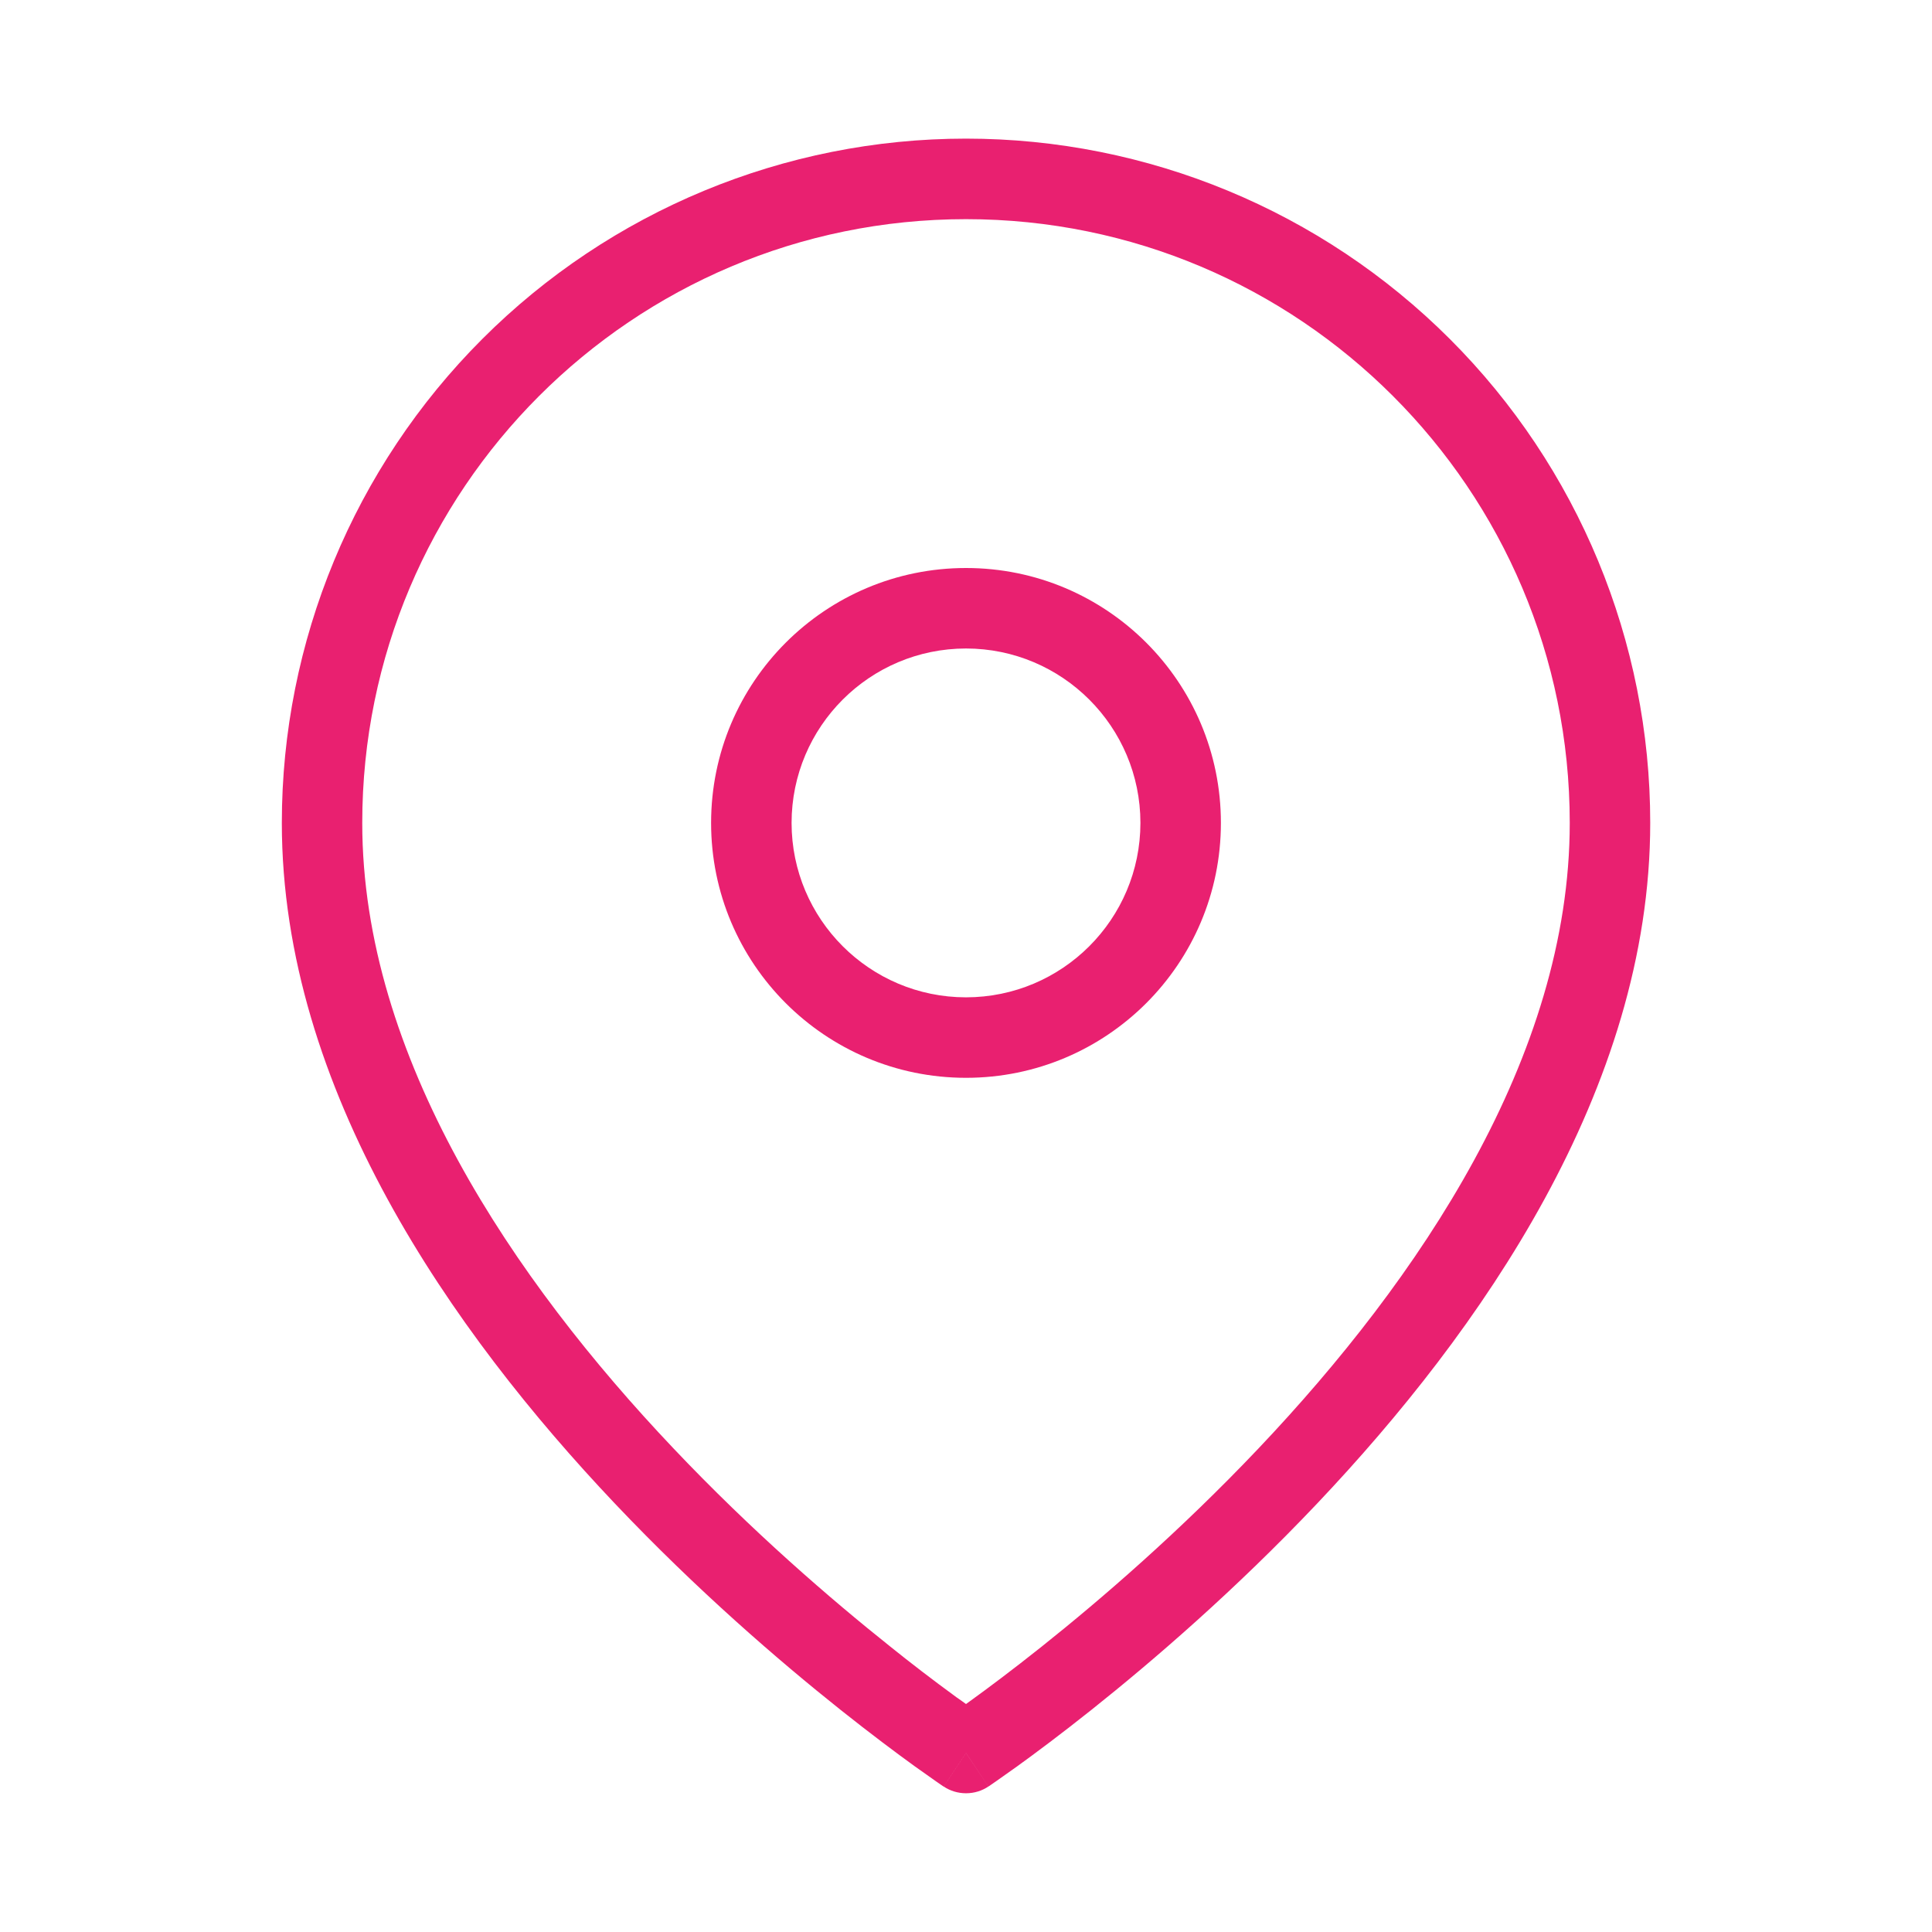
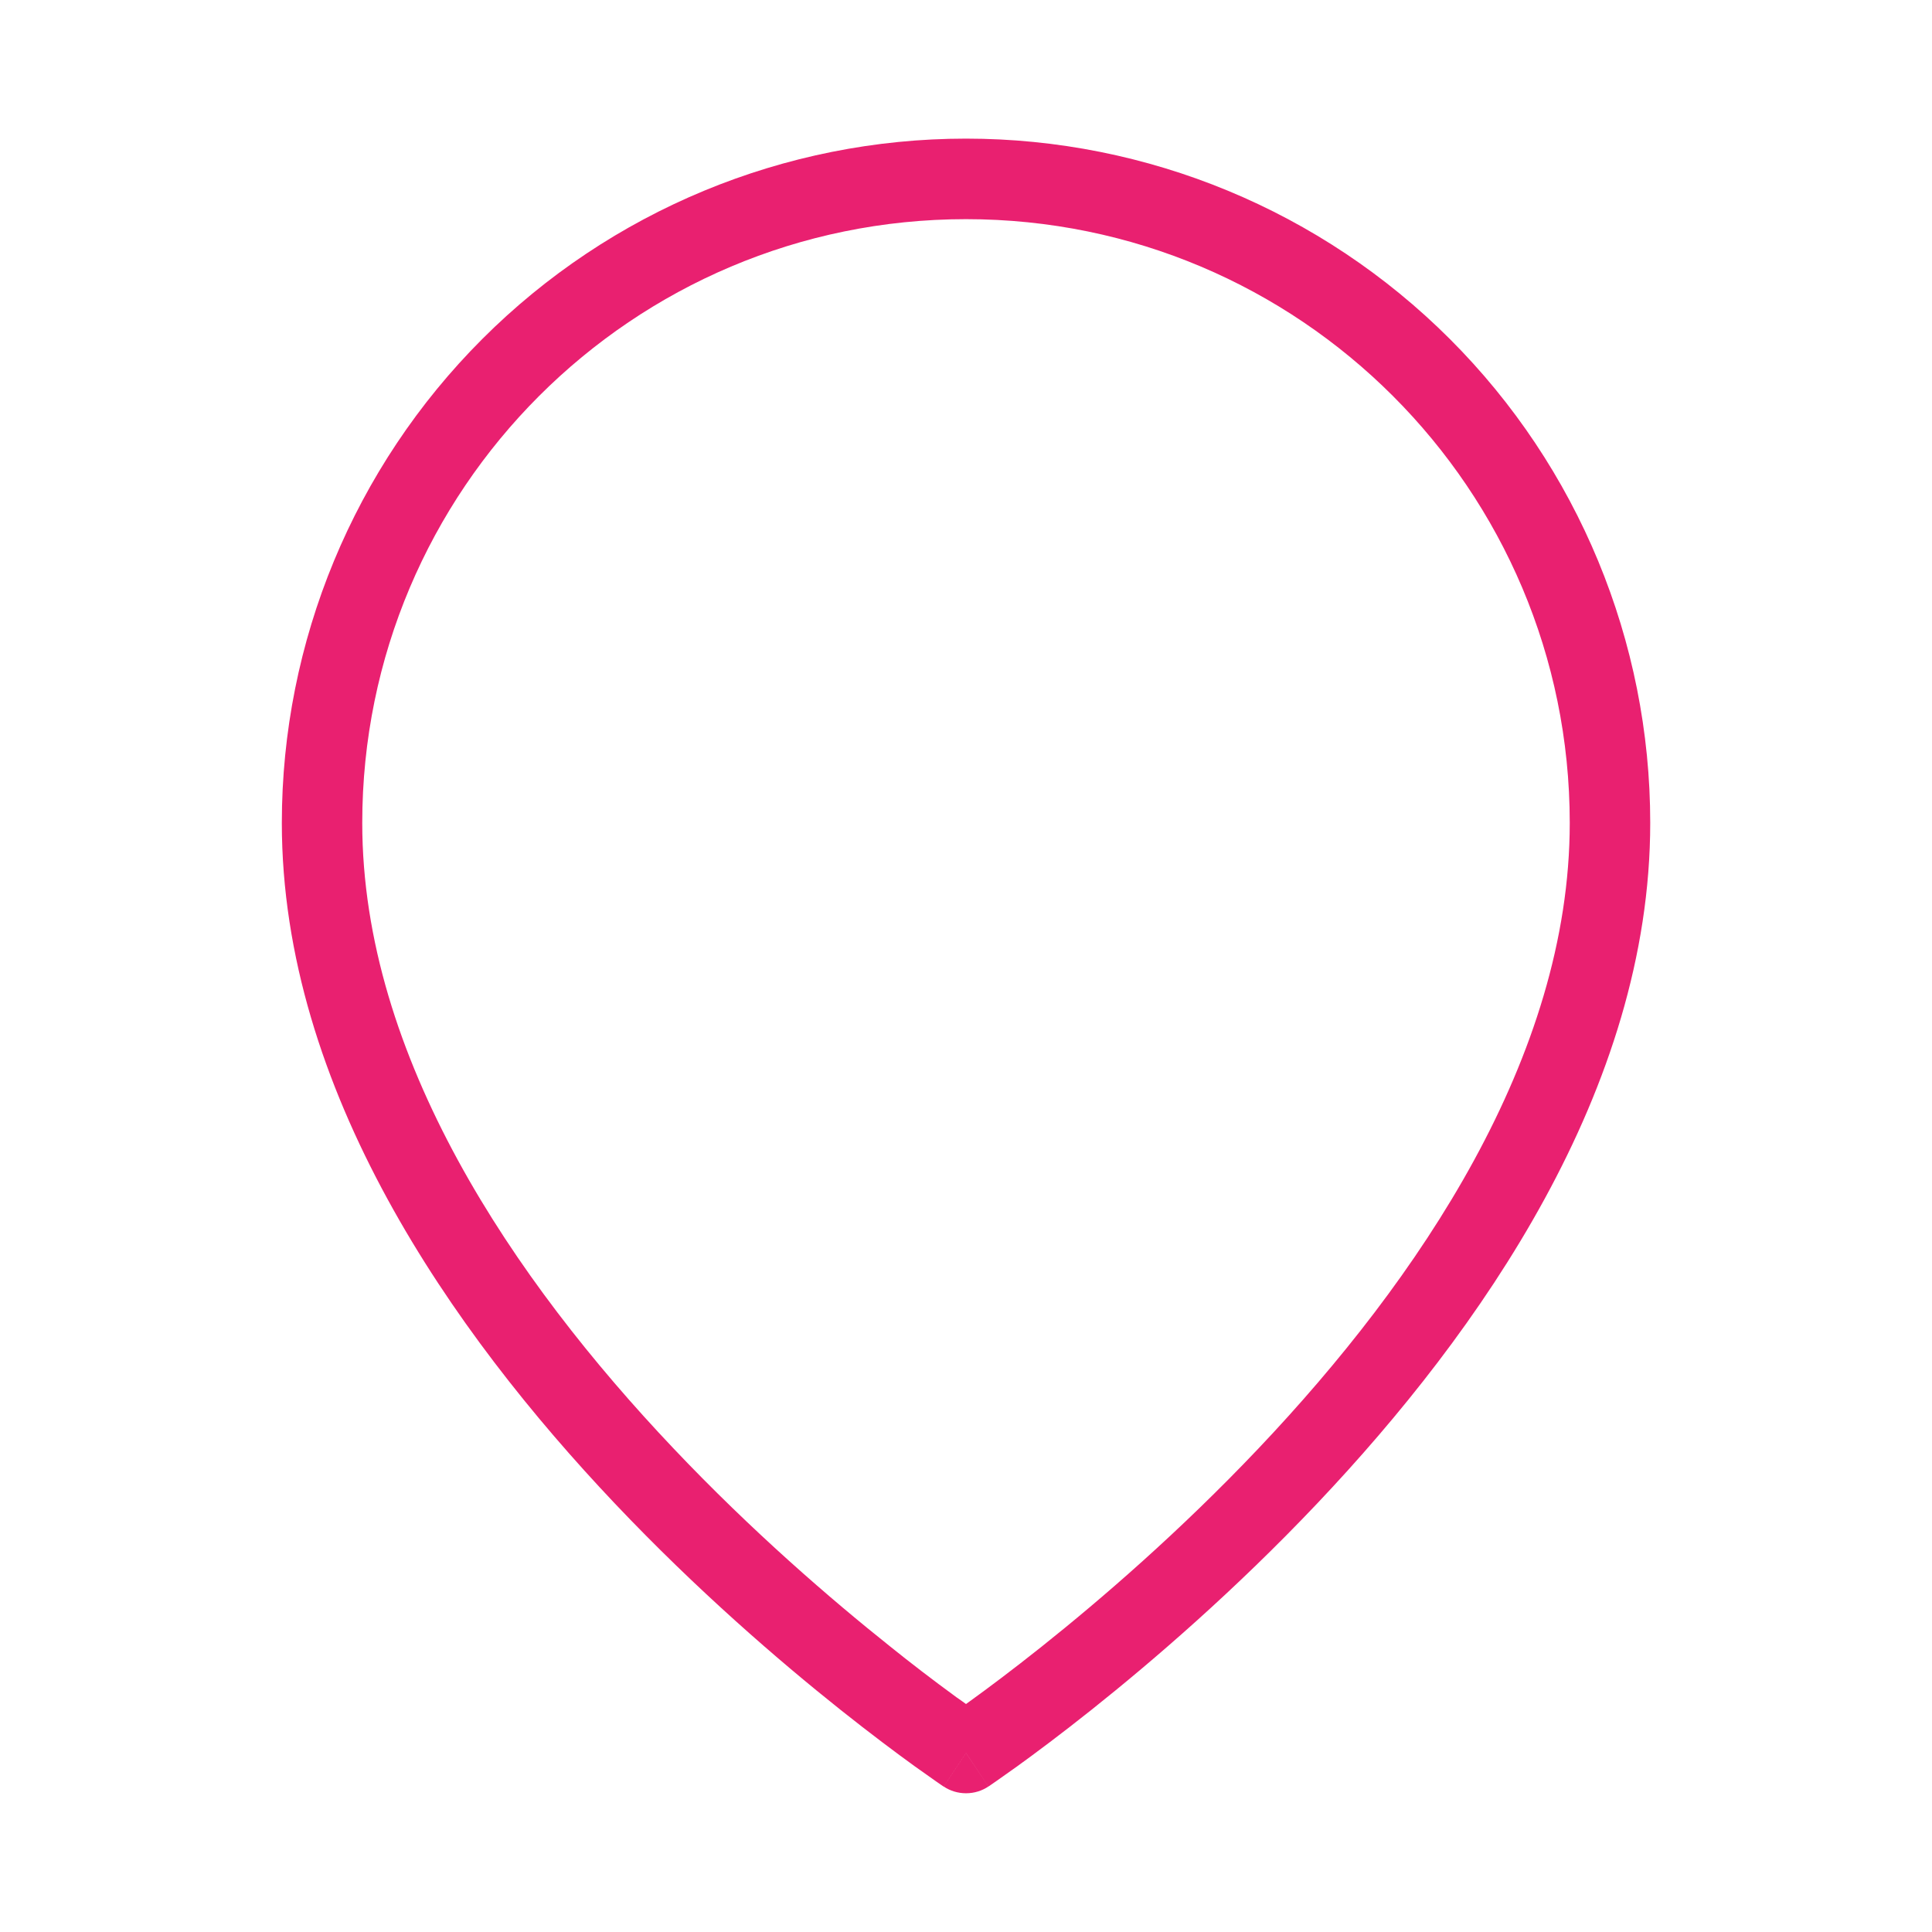
<svg xmlns="http://www.w3.org/2000/svg" width="32" height="32">
  <path fill="#e92070" style="fill: #e92070" d="M16 3.63c-5.523 0-10 4.477-10 10v0c0 3.88 2.51 7.57 5.151 10.356 1.306 1.379 2.615 2.506 3.598 3.289 0.316 0.255 0.701 0.551 1.093 0.837l0.090 0.063 0.068 0.049 0.068-0.049c0.284-0.205 0.692-0.509 1.183-0.9 0.983-0.783 2.291-1.91 3.598-3.289 2.641-2.787 5.151-6.476 5.151-10.356 0-5.523-4.477-10-10-10v0zM16 29.037l-0.37 0.555-0.003-0.002-0.007-0.005-0.025-0.017-0.094-0.065-0.349-0.247c-0.299-0.216-0.724-0.533-1.233-0.938-1.017-0.81-2.375-1.979-3.735-3.415-2.693-2.843-5.516-6.857-5.516-11.273 0-3.006 1.194-5.888 3.319-8.014s5.007-3.32 8.013-3.32 5.888 1.194 8.014 3.319 3.319 5.008 3.319 8.014c0 4.416-2.823 8.43-5.516 11.273-1.36 1.436-2.718 2.605-3.735 3.415-0.509 0.405-0.934 0.722-1.233 0.938l-0.349 0.247-0.094 0.065-0.025 0.017-0.007 0.005-0.002 0.001c0 0-0.001 0.001-0.371-0.554zM16 29.036l-0.37 0.555-0.002-0.002c0.107 0.072 0.235 0.113 0.373 0.113s0.266-0.042 0.37-0.112l-0.371-0.554z" />
-   <path fill="#e92070" style="fill: #e92070" d="M16 10.741c-1.595 0.001-2.888 1.294-2.889 2.889v0c0.001 1.595 1.294 2.888 2.889 2.889h0c1.595-0.001 2.888-1.294 2.889-2.889v-0c-0.001-1.595-1.294-2.888-2.889-2.889h-0zM11.778 13.63c0-2.332 1.89-4.222 4.222-4.222s4.222 1.89 4.222 4.222-1.89 4.222-4.222 4.222-4.222-1.89-4.222-4.222z" />
</svg>